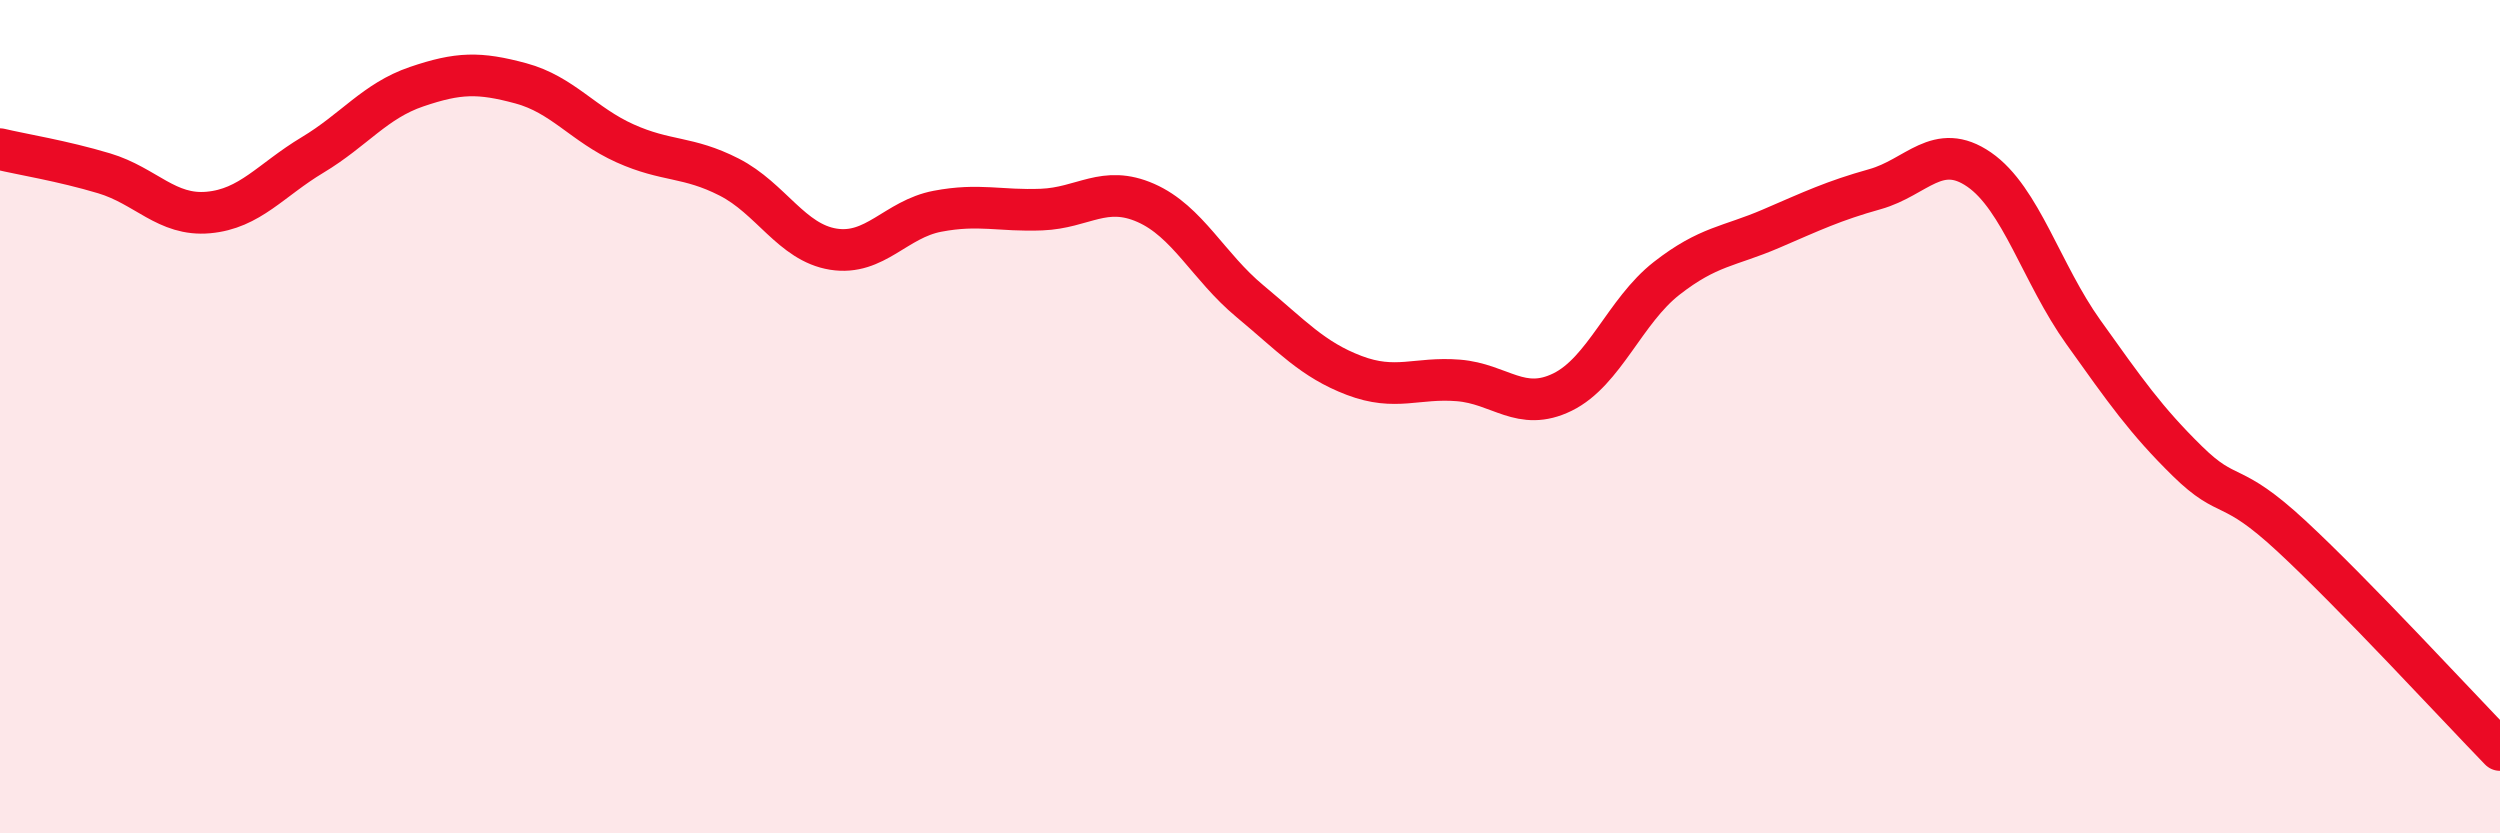
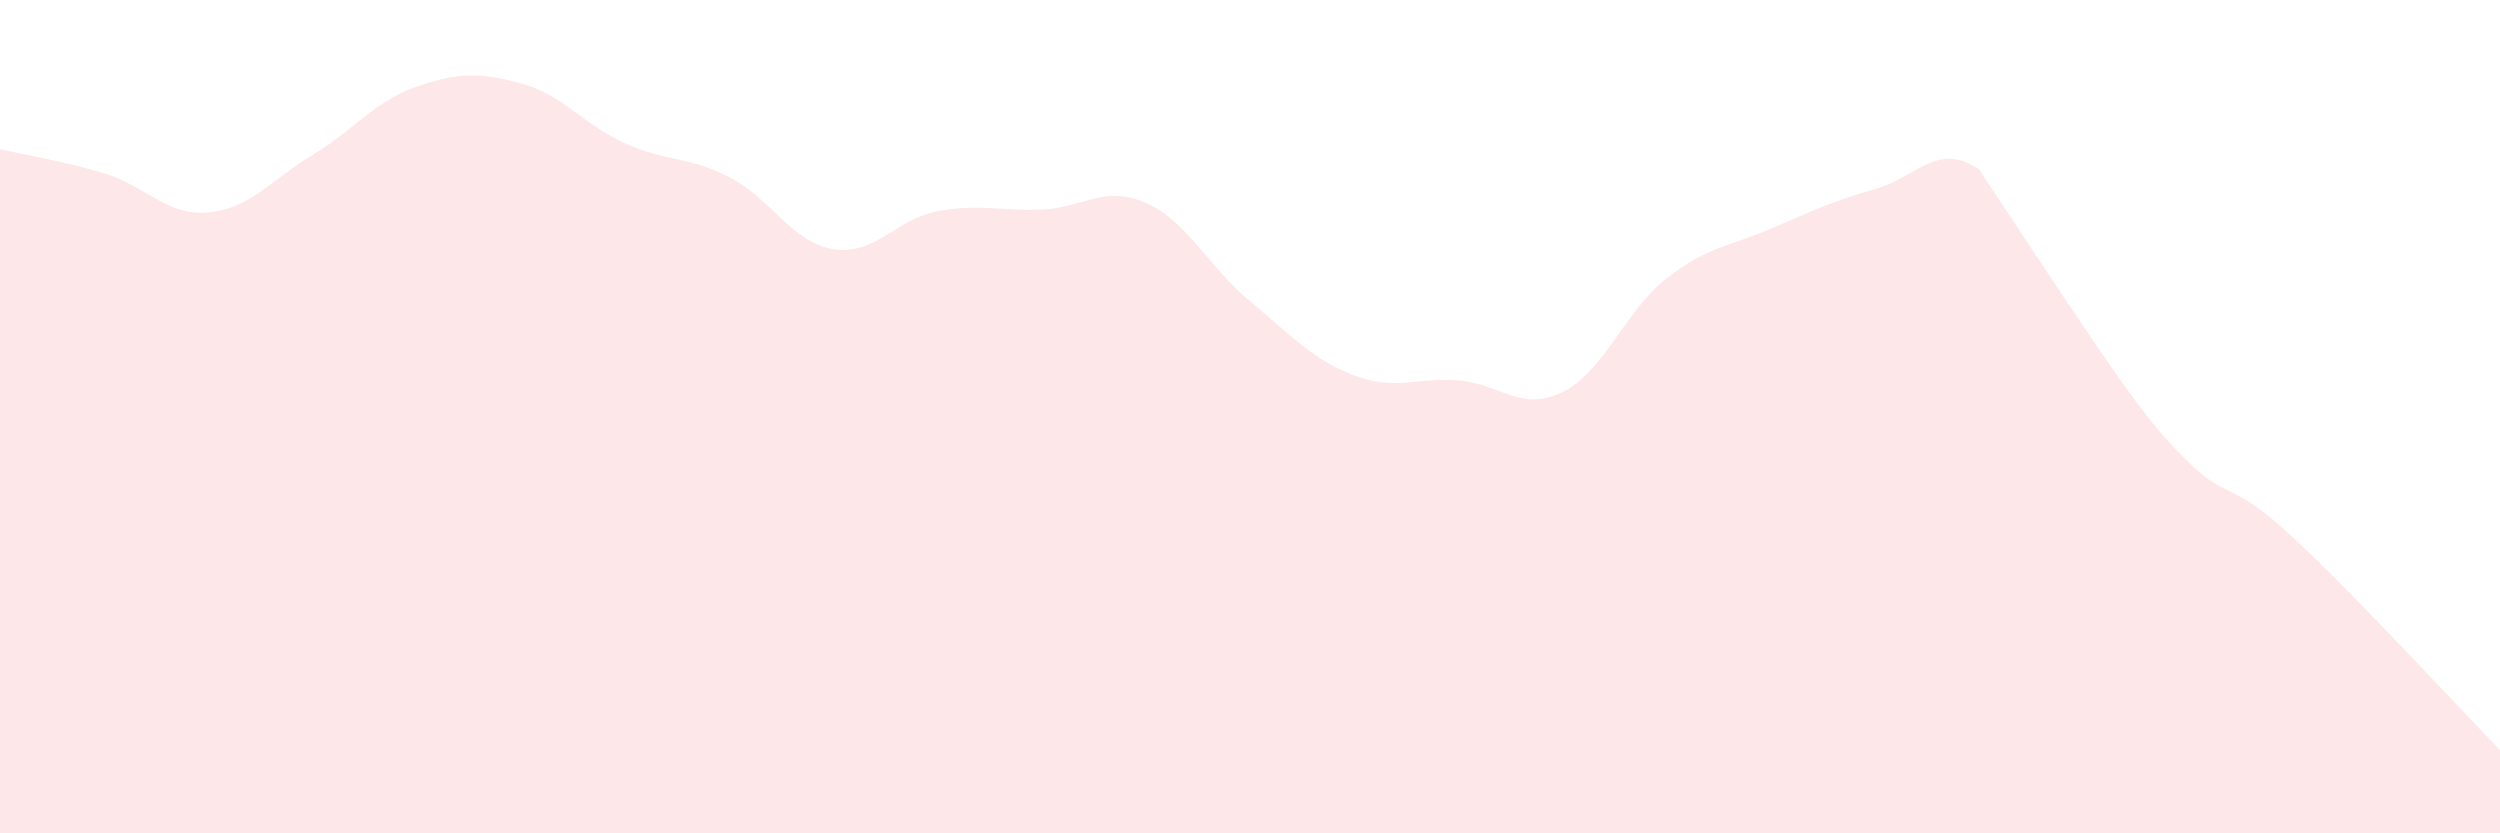
<svg xmlns="http://www.w3.org/2000/svg" width="60" height="20" viewBox="0 0 60 20">
-   <path d="M 0,3.58 C 0.5,3.7 1.5,3.86 2.5,4.16 C 3.5,4.46 4,5.19 5,5.1 C 6,5.01 6.5,4.32 7.5,3.72 C 8.5,3.12 9,2.42 10,2.08 C 11,1.74 11.5,1.73 12.5,2 C 13.5,2.27 14,2.99 15,3.44 C 16,3.89 16.5,3.74 17.5,4.25 C 18.5,4.76 19,5.82 20,5.98 C 21,6.14 21.5,5.26 22.5,5.07 C 23.5,4.88 24,5.07 25,5.03 C 26,4.99 26.5,4.43 27.5,4.87 C 28.5,5.31 29,6.4 30,7.23 C 31,8.06 31.5,8.63 32.5,9.01 C 33.5,9.39 34,9.05 35,9.13 C 36,9.21 36.5,9.9 37.5,9.41 C 38.5,8.92 39,7.46 40,6.68 C 41,5.9 41.5,5.92 42.5,5.49 C 43.5,5.06 44,4.82 45,4.54 C 46,4.26 46.5,3.38 47.5,4.07 C 48.5,4.76 49,6.57 50,7.97 C 51,9.37 51.5,10.09 52.5,11.07 C 53.5,12.05 53.5,11.48 55,12.87 C 56.5,14.26 59,16.97 60,18L60 20L0 20Z" fill="#EB0A25" opacity="0.1" stroke-linecap="round" stroke-linejoin="round" />
-   <path d="M 0,3.58 C 0.5,3.7 1.5,3.86 2.5,4.16 C 3.5,4.46 4,5.19 5,5.1 C 6,5.01 6.5,4.32 7.5,3.72 C 8.5,3.12 9,2.42 10,2.08 C 11,1.74 11.5,1.73 12.5,2 C 13.5,2.27 14,2.99 15,3.44 C 16,3.89 16.5,3.74 17.5,4.25 C 18.5,4.76 19,5.82 20,5.98 C 21,6.14 21.5,5.26 22.5,5.07 C 23.5,4.88 24,5.07 25,5.03 C 26,4.99 26.5,4.43 27.5,4.87 C 28.5,5.31 29,6.4 30,7.23 C 31,8.06 31.5,8.63 32.5,9.01 C 33.5,9.39 34,9.05 35,9.13 C 36,9.21 36.5,9.9 37.5,9.41 C 38.5,8.92 39,7.46 40,6.68 C 41,5.9 41.5,5.92 42.5,5.49 C 43.5,5.06 44,4.82 45,4.54 C 46,4.26 46.5,3.38 47.5,4.07 C 48.5,4.76 49,6.57 50,7.97 C 51,9.37 51.5,10.09 52.5,11.07 C 53.5,12.05 53.5,11.48 55,12.87 C 56.5,14.26 59,16.97 60,18" stroke="#EB0A25" stroke-width="1" fill="none" stroke-linecap="round" stroke-linejoin="round" />
+   <path d="M 0,3.58 C 0.5,3.7 1.5,3.86 2.5,4.16 C 3.5,4.46 4,5.19 5,5.1 C 6,5.01 6.5,4.32 7.5,3.72 C 8.5,3.12 9,2.42 10,2.08 C 11,1.74 11.5,1.73 12.5,2 C 13.5,2.27 14,2.99 15,3.44 C 16,3.89 16.5,3.74 17.5,4.25 C 18.5,4.76 19,5.82 20,5.98 C 21,6.14 21.5,5.26 22.5,5.07 C 23.5,4.88 24,5.07 25,5.03 C 26,4.99 26.5,4.43 27.5,4.87 C 28.5,5.31 29,6.4 30,7.23 C 31,8.06 31.5,8.63 32.5,9.01 C 33.5,9.39 34,9.05 35,9.13 C 36,9.21 36.5,9.9 37.5,9.41 C 38.5,8.92 39,7.46 40,6.68 C 41,5.9 41.5,5.92 42.5,5.49 C 43.5,5.06 44,4.82 45,4.54 C 46,4.26 46.5,3.38 47.5,4.07 C 51,9.37 51.5,10.09 52.5,11.07 C 53.5,12.05 53.5,11.48 55,12.87 C 56.5,14.26 59,16.97 60,18L60 20L0 20Z" fill="#EB0A25" opacity="0.1" stroke-linecap="round" stroke-linejoin="round" />
</svg>